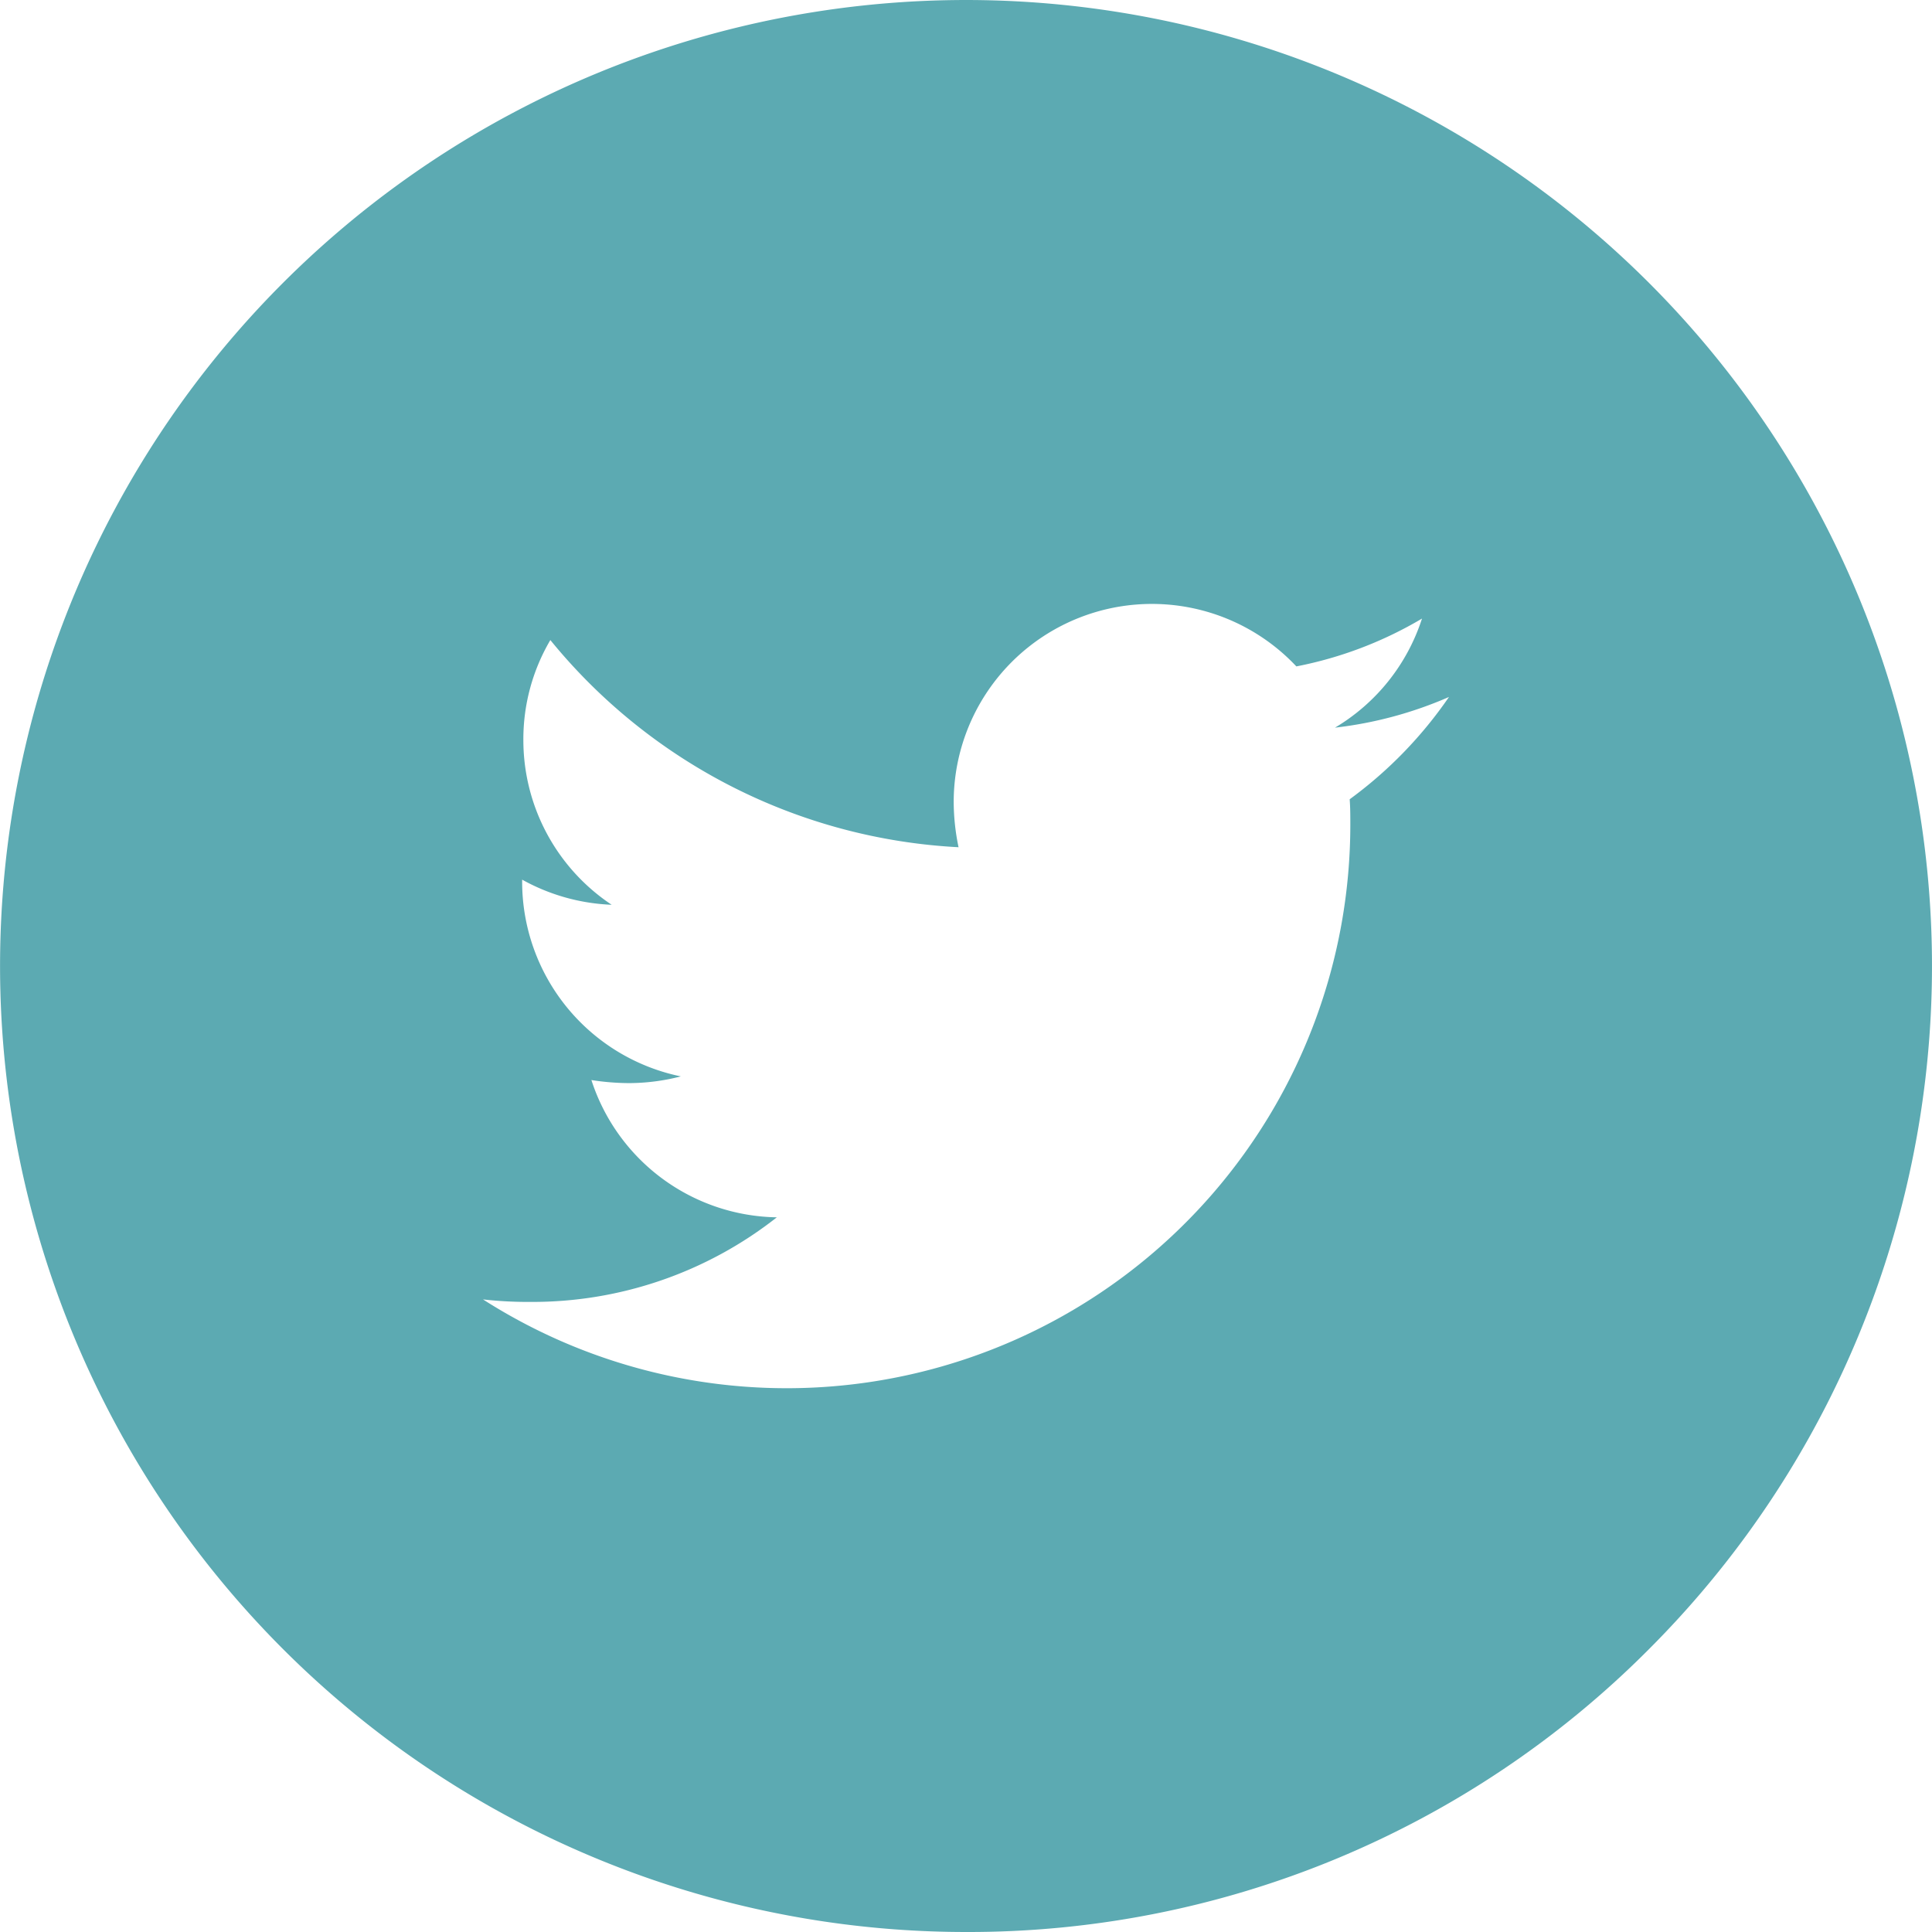
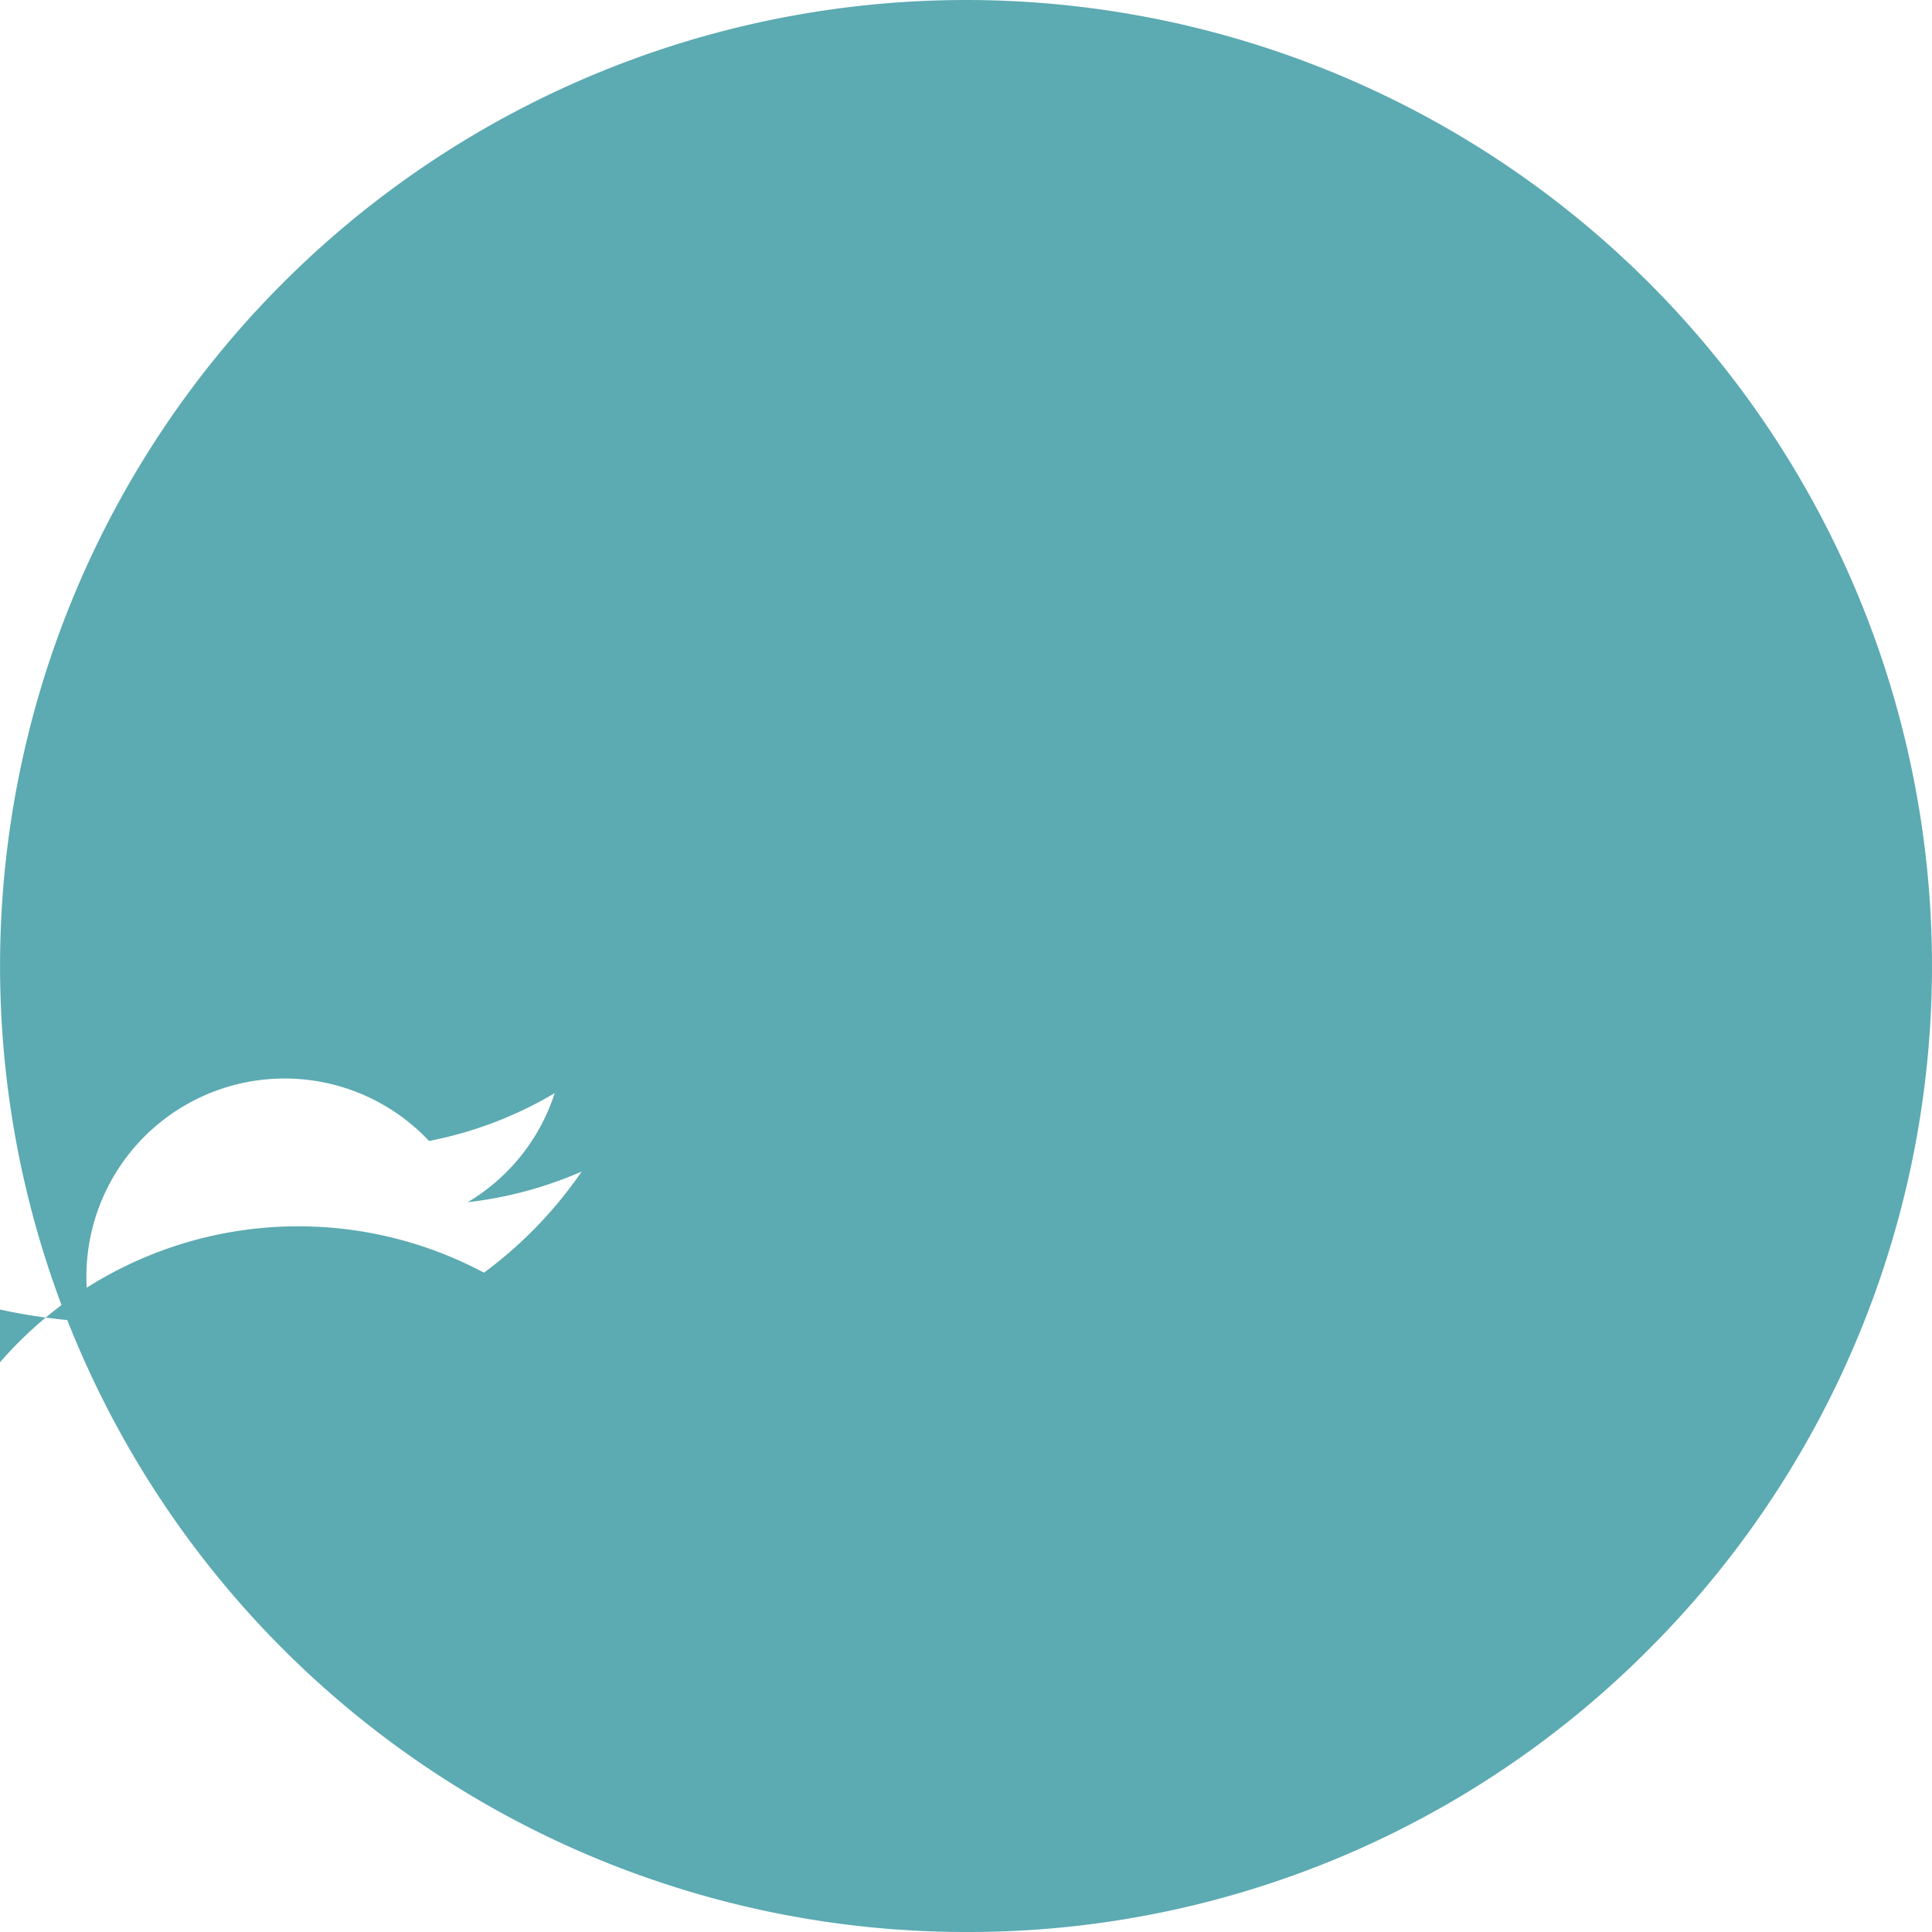
<svg xmlns="http://www.w3.org/2000/svg" width="30.215" height="30.215" viewBox="0 0 30.215 30.215">
-   <path id="Tw_logo" data-name="Tw logo" d="M15.107,30.215A15.108,15.108,0,0,1,4.425,4.425,15.107,15.107,0,1,1,25.79,25.79,15.008,15.008,0,0,1,15.107,30.215ZM7.554,20.322h0A8.815,8.815,0,0,0,21.118,12.9c0-.132,0-.268-.01-.4a6.621,6.621,0,0,0,1.553-1.6,6.211,6.211,0,0,1-1.783.48,3.086,3.086,0,0,0,1.361-1.706,6.15,6.15,0,0,1-1.965.748,3.1,3.1,0,0,0-5.359,2.118,3.519,3.519,0,0,0,.076.71,8.824,8.824,0,0,1-6.384-3.24,3.054,3.054,0,0,0-.422,1.562,3.093,3.093,0,0,0,1.381,2.578,3.131,3.131,0,0,1-1.4-.393v.039a3.11,3.11,0,0,0,2.482,3.038,3.27,3.27,0,0,1-.814.105,3.868,3.868,0,0,1-.585-.048,3.1,3.1,0,0,0,2.9,2.147A6.179,6.179,0,0,1,8.3,20.361,6.322,6.322,0,0,1,7.554,20.322Z" transform="translate(0 0)" fill="#5caab2" />
+   <path id="Tw_logo" data-name="Tw logo" d="M15.107,30.215A15.108,15.108,0,0,1,4.425,4.425,15.107,15.107,0,1,1,25.79,25.79,15.008,15.008,0,0,1,15.107,30.215ZM7.554,20.322h0c0-.132,0-.268-.01-.4a6.621,6.621,0,0,0,1.553-1.6,6.211,6.211,0,0,1-1.783.48,3.086,3.086,0,0,0,1.361-1.706,6.15,6.15,0,0,1-1.965.748,3.1,3.1,0,0,0-5.359,2.118,3.519,3.519,0,0,0,.076.71,8.824,8.824,0,0,1-6.384-3.24,3.054,3.054,0,0,0-.422,1.562,3.093,3.093,0,0,0,1.381,2.578,3.131,3.131,0,0,1-1.4-.393v.039a3.11,3.11,0,0,0,2.482,3.038,3.27,3.27,0,0,1-.814.105,3.868,3.868,0,0,1-.585-.048,3.1,3.1,0,0,0,2.9,2.147A6.179,6.179,0,0,1,8.3,20.361,6.322,6.322,0,0,1,7.554,20.322Z" transform="translate(0 0)" fill="#5caab2" />
</svg>